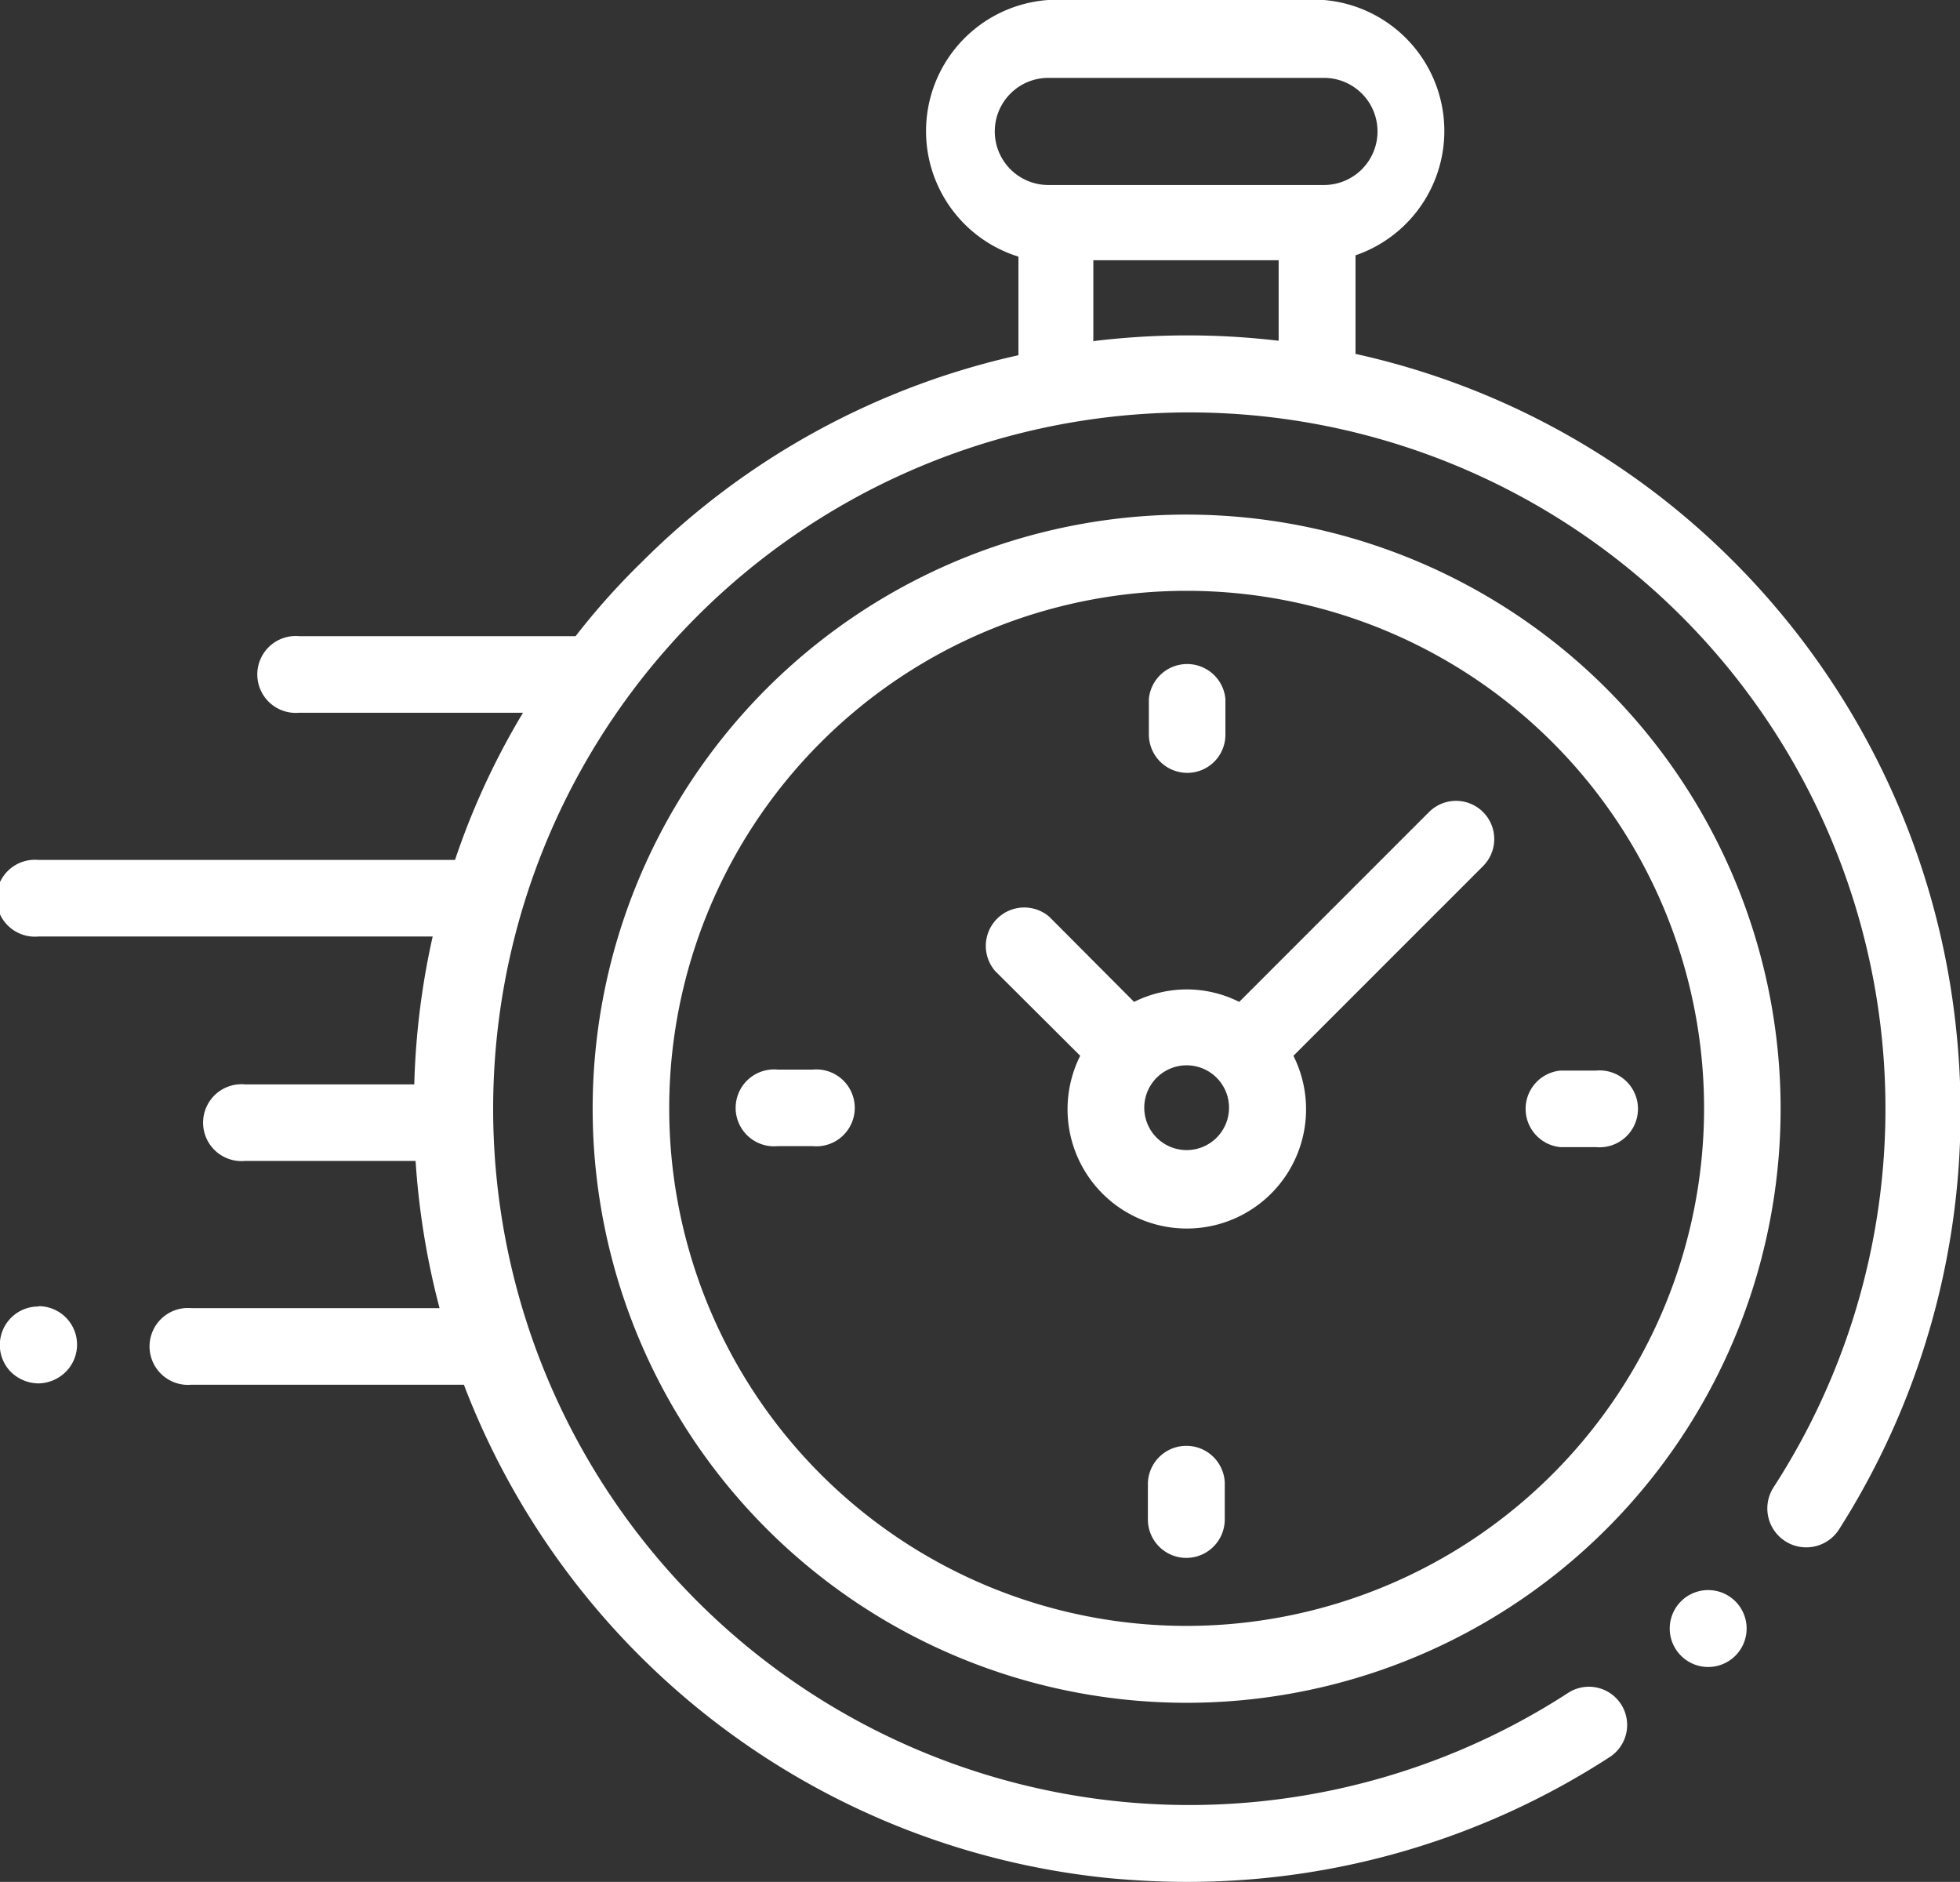
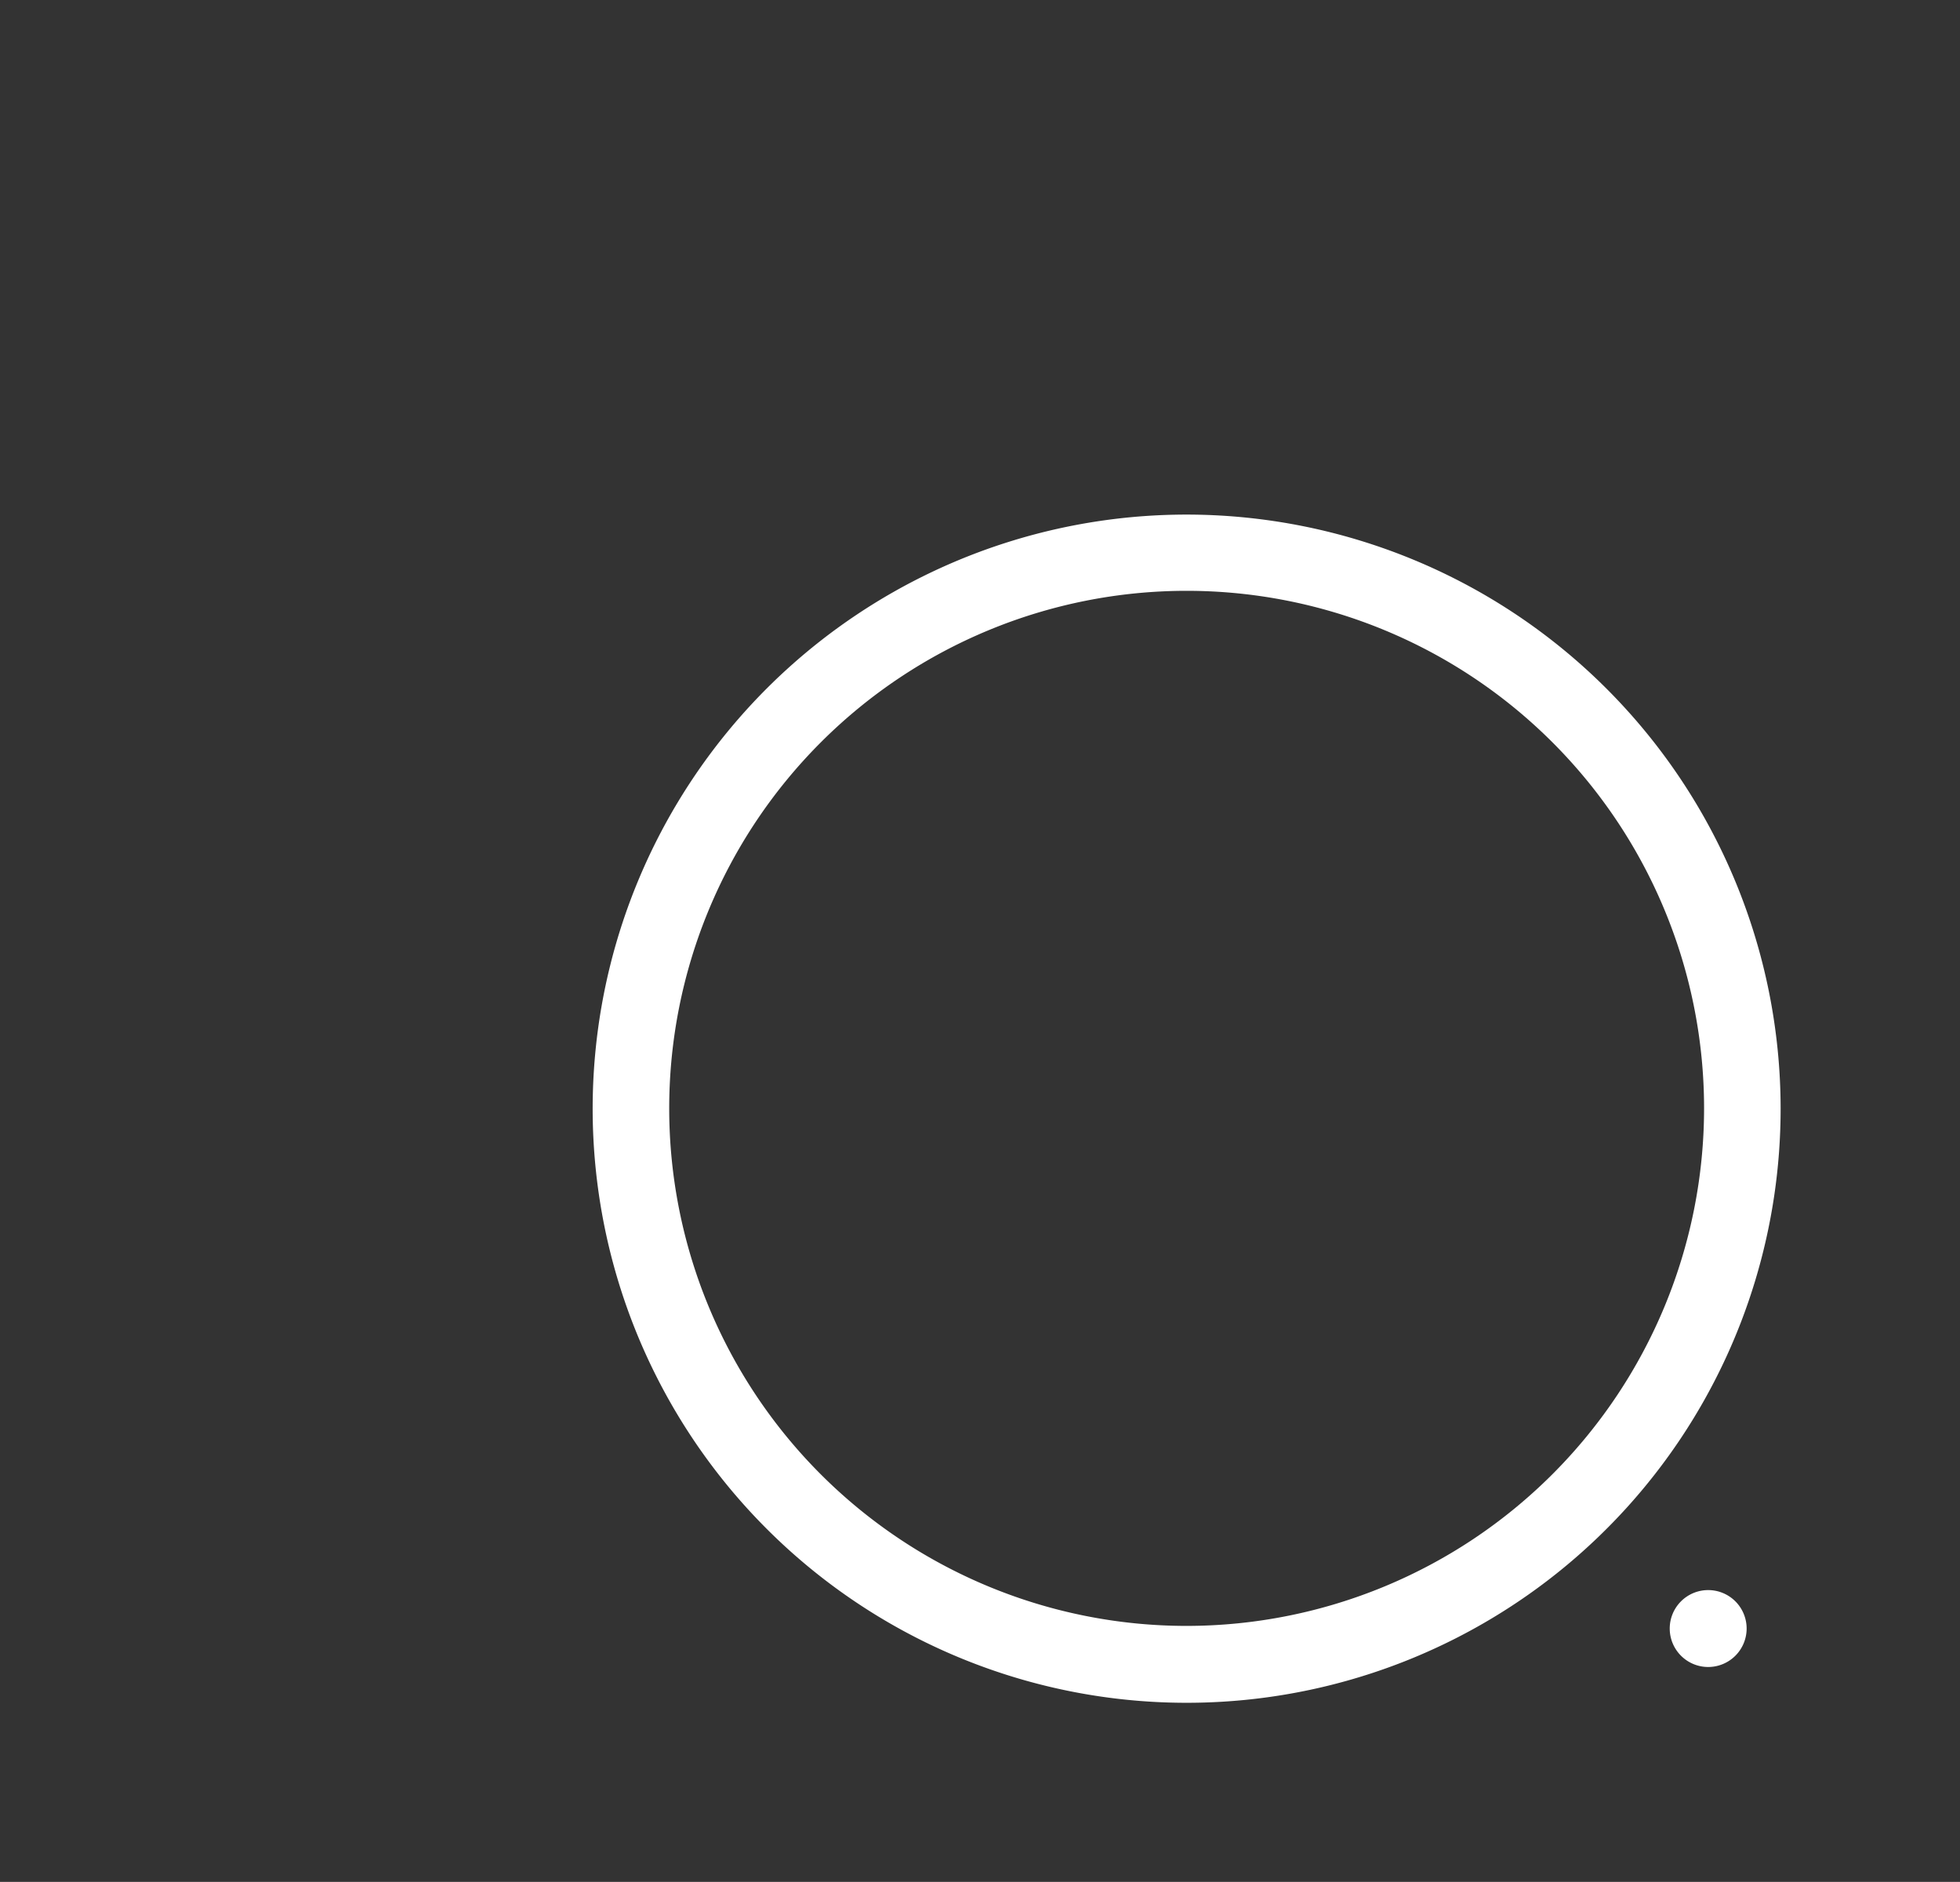
<svg xmlns="http://www.w3.org/2000/svg" viewBox="0 0 59.66 57.27">
  <rect x="0" y="0" width="59.66" height="57.27" fill="#333333" stroke="none" />
  <defs>
    <style>.cls-1{fill:#fff}</style>
  </defs>
  <g id="Layer_2" data-name="Layer 2">
    <g id="Layer_1-2" data-name="Layer 1">
-       <path class="cls-1" d="M59.55 31.39a23.61 23.61 0 0 0-6.78-14.3 23.34 23.34 0 0 0-11.51-6.32v-3A4 4 0 0 0 40.3 0h-8.39A4 4 0 0 0 31 7.81v3a23.39 23.39 0 0 0-11.48 6.31 21.89 21.89 0 0 0-2 2.24H9.11a1.17 1.17 0 1 0 0 2.33h6.81a22.68 22.68 0 0 0-2.07 4.48H1.17a1.17 1.17 0 1 0 0 2.33h12a23.29 23.29 0 0 0-.56 4.5H7.46a1.17 1.17 0 1 0 0 2.33h5.19a23.52 23.52 0 0 0 .73 4.48H5.83a1.17 1.17 0 1 0 0 2.33h8.29A23.53 23.53 0 0 0 33.8 57.16c.77.07 1.54.11 2.31.11A23.6 23.6 0 0 0 49 53.47a1.16 1.16 0 0 0-1.27-1.95 21.19 21.19 0 1 1 6.25-6.25 1.16 1.16 0 1 0 2 1.27 23.65 23.65 0 0 0 3.57-15.15zM30.28 4a1.63 1.63 0 0 1 1.63-1.63h8.39a1.63 1.63 0 1 1 0 3.26h-8.39A1.63 1.63 0 0 1 30.28 4zm3 6.42v-2.5h5.64v2.45a23.65 23.65 0 0 0-5.63.01z" />
      <path class="cls-1" d="M52 48.39a1.17 1.17 0 0 0-.83 2 1.17 1.17 0 0 0 1.65 0 1.17 1.17 0 0 0-.82-2zM36.12 15.66A18.08 18.08 0 1 0 54.2 33.73a18.09 18.09 0 0 0-18.08-18.07zm0 33.82a15.75 15.75 0 1 1 15.75-15.75 15.76 15.76 0 0 1-15.75 15.75z" />
-       <path class="cls-1" d="M43.5 24.71l-5.78 5.78a3.56 3.56 0 0 0-1.6-.38 3.62 3.62 0 0 0-1.6.38l-2.58-2.59a1.17 1.17 0 0 0-1.65 1.65l2.59 2.58a3.63 3.63 0 1 0 6.49 0l5.6-5.6.17-.17a1.16 1.16 0 0 0-1.64-1.65zM36.12 35a1.29 1.29 0 1 1 1.29-1.29A1.29 1.29 0 0 1 36.12 35zm12.46-2.42H47.5a1.17 1.17 0 0 0 0 2.33h1.08a1.17 1.17 0 1 0 0-2.33zm-23.84-.03h-1.07a1.17 1.17 0 1 0 0 2.33h1.07a1.17 1.17 0 1 0 0-2.33zm11.4-9.03a1.16 1.16 0 0 0 1.16-1.17v-1.08a1.17 1.17 0 0 0-2.33 0v1.08a1.17 1.17 0 0 0 1.17 1.17zM36.11 44a1.17 1.17 0 0 0-1.17 1.16v1.08a1.17 1.17 0 0 0 2.34 0v-1.13A1.17 1.17 0 0 0 36.11 44zM1.17 39.76a1.17 1.17 0 0 0-.83 2 1.22 1.22 0 0 0 .83.34 1.21 1.21 0 0 0 .83-.35 1.17 1.17 0 0 0-.82-2z" />
    </g>
  </g>
</svg>